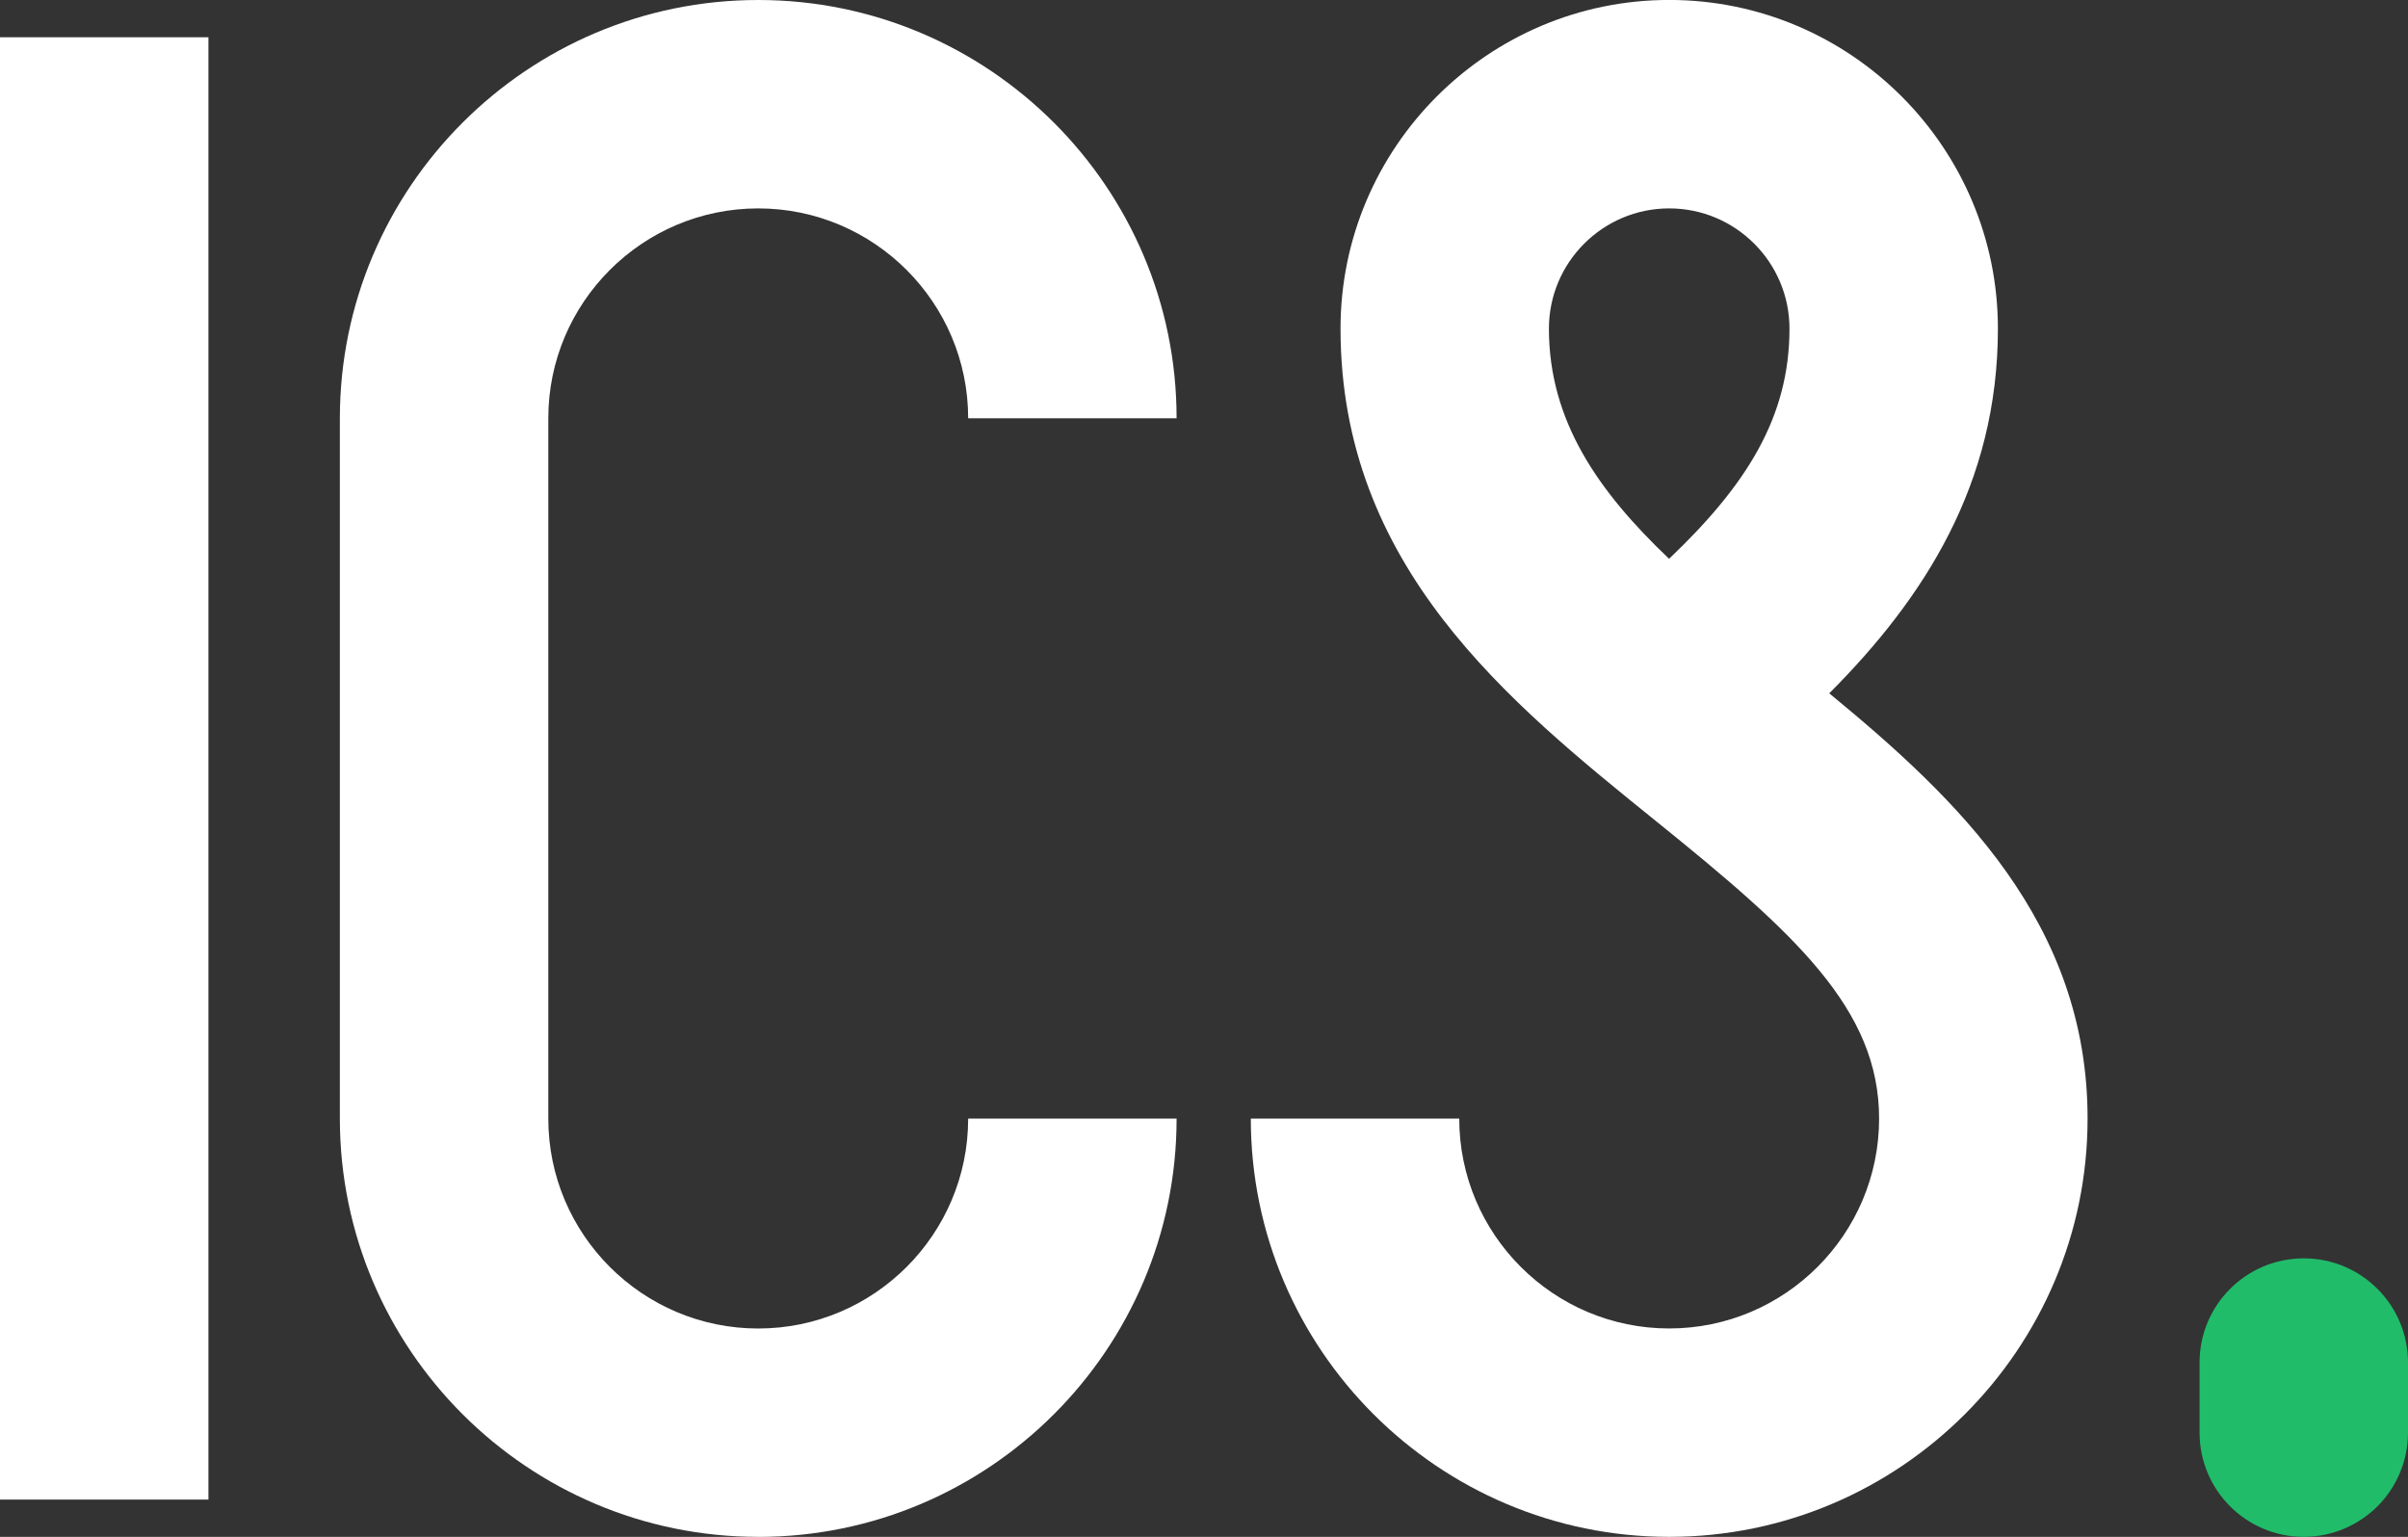
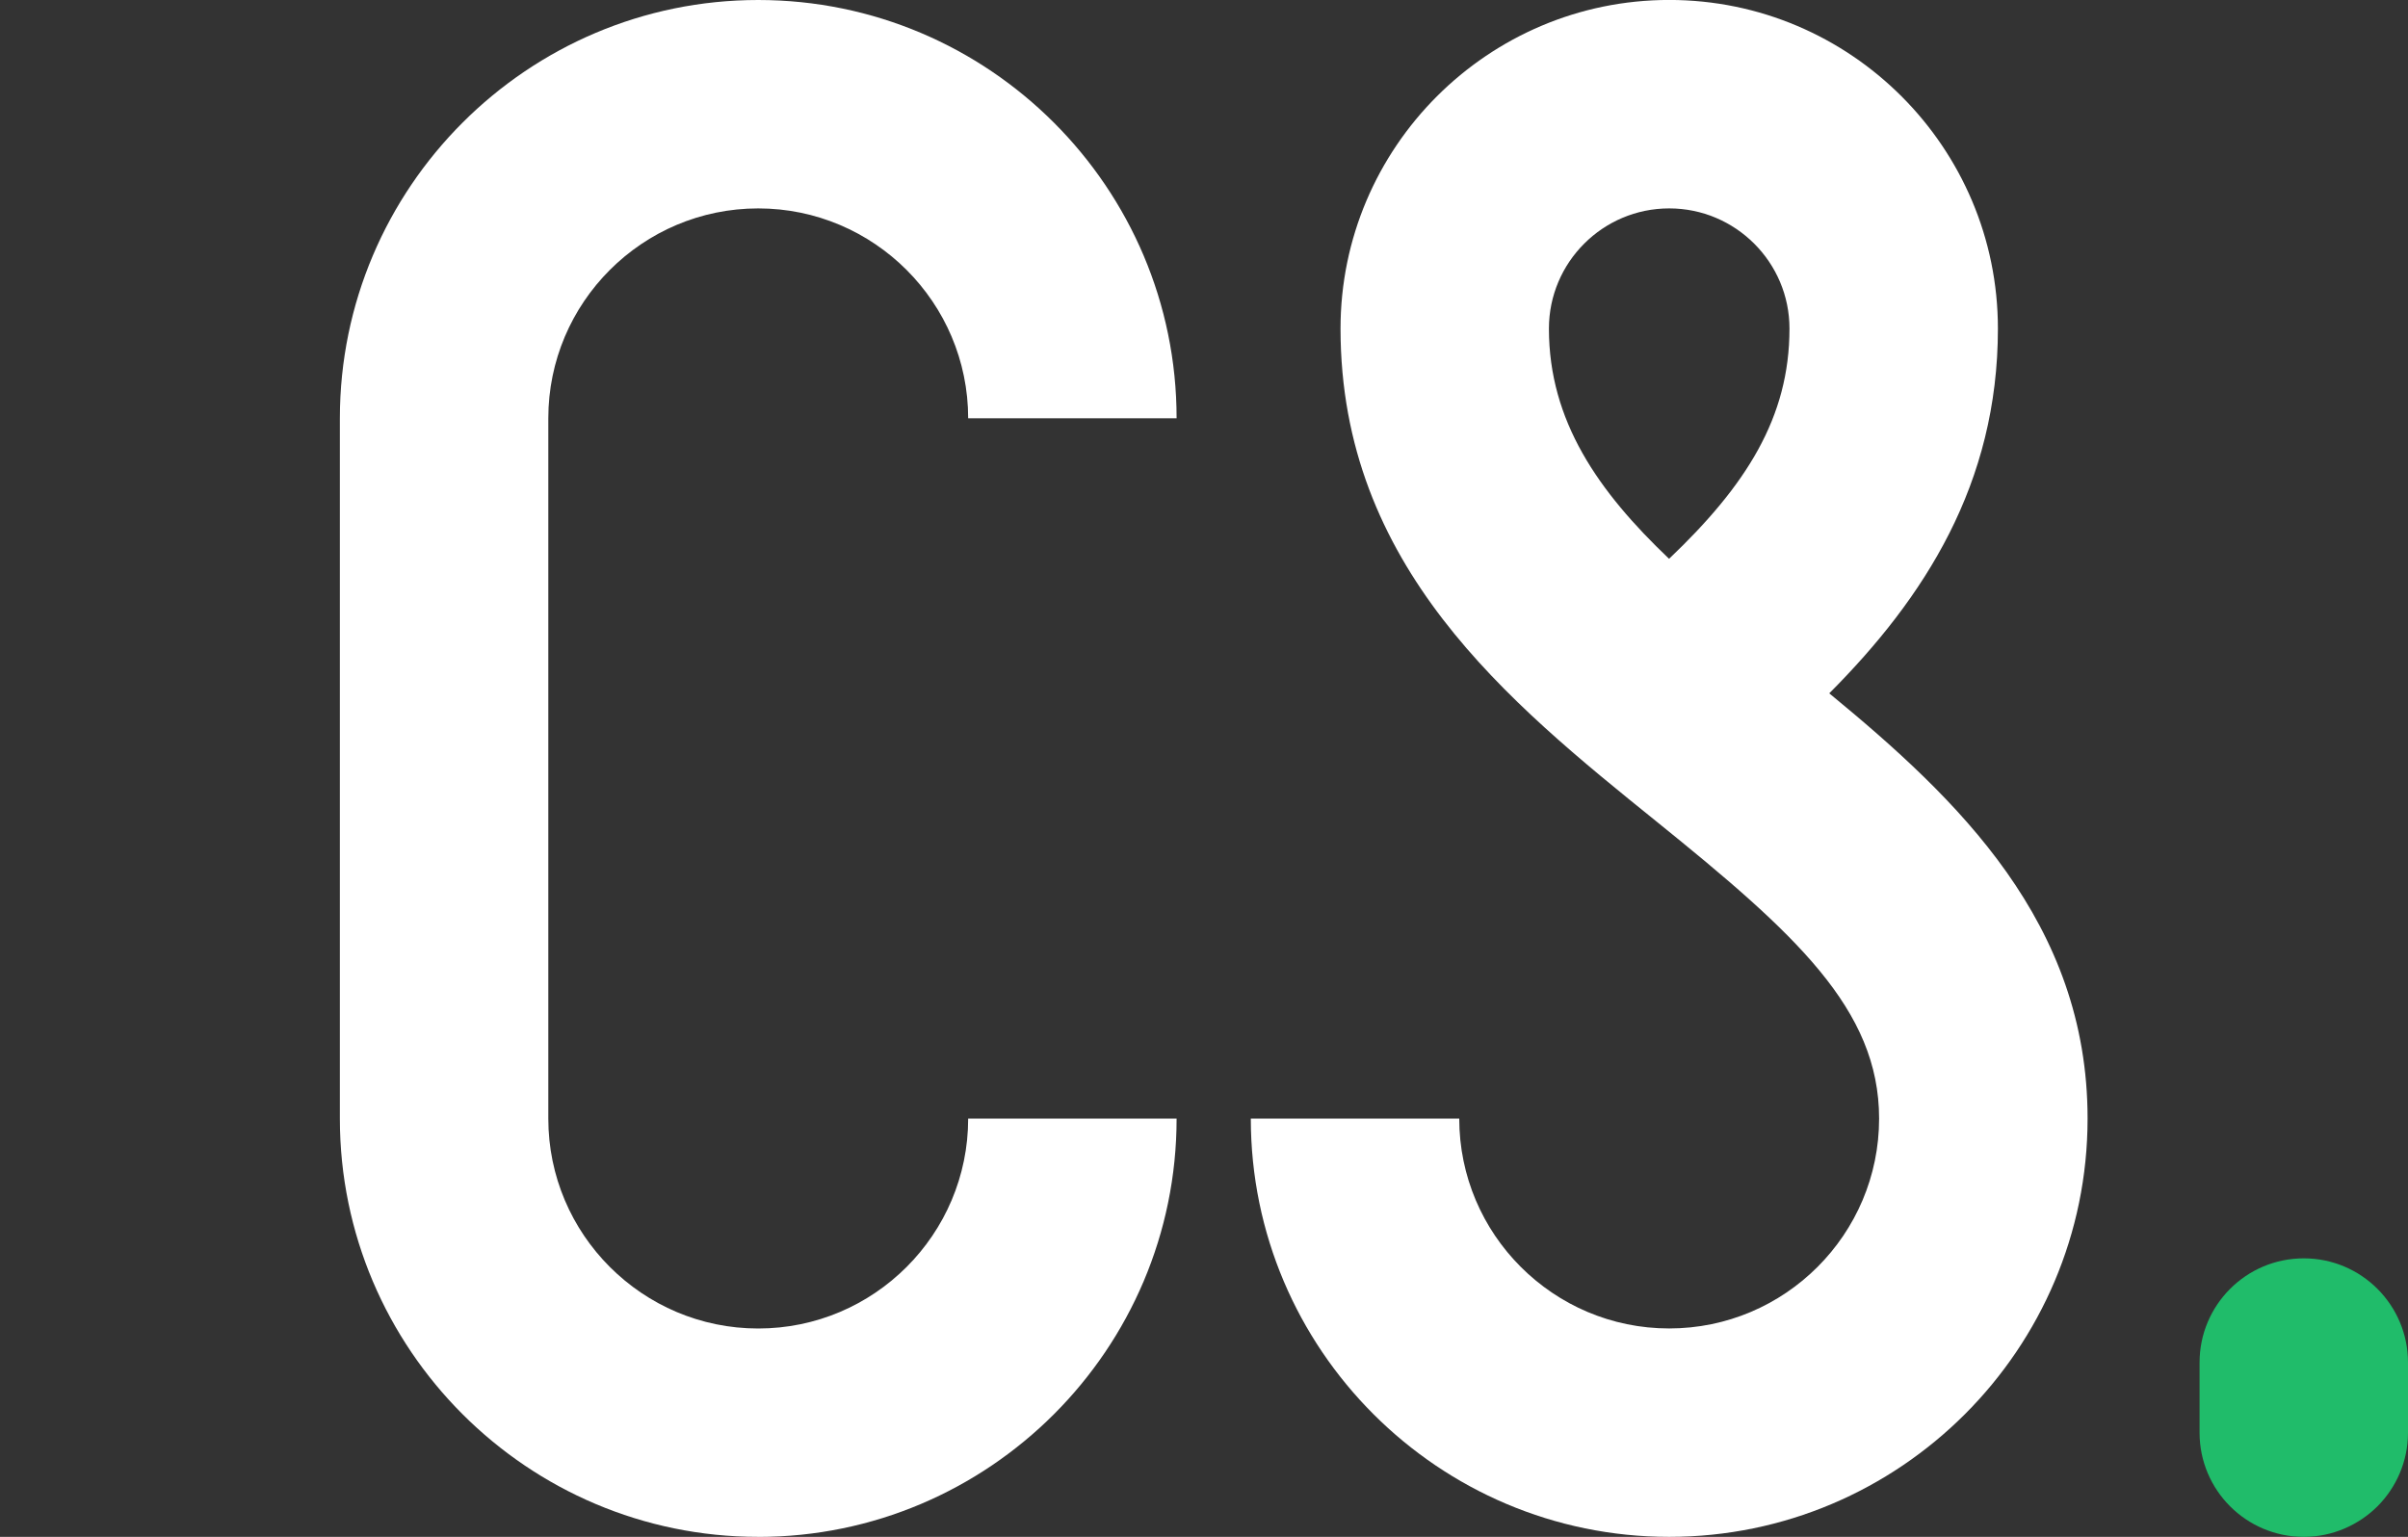
<svg xmlns="http://www.w3.org/2000/svg" id="Layer_1" data-name="Layer 1" viewBox="0 0 500 319.17">
  <rect x="0" y="0" width="500" height="319.17" fill="#333333" stroke="none" />
  <defs>
    <style>
      .cls-1 {
        fill: #20bc6a;
      }

      .cls-1, .cls-2 {
        stroke-width: 0px;
      }

      .cls-2 {
        fill: #fff;
      }
    </style>
  </defs>
  <path class="cls-2" d="M157.44,319.17c-47.9,0-86.87-38.97-86.87-86.87V86.87C70.58,38.97,109.54,0,157.44,0s86.87,38.97,86.87,86.87h-43.28c0-24.03-19.55-43.59-43.59-43.59s-43.59,19.55-43.59,43.59v145.44c0,24.04,19.55,43.59,43.59,43.59s43.59-19.55,43.59-43.59h43.28c0,47.9-38.97,86.87-86.87,86.87Z" />
  <path class="cls-2" d="M346.59,319.17c-47.9,0-86.87-38.97-86.87-86.87h43.28c0,24.04,19.55,43.59,43.59,43.59s43.59-19.55,43.59-43.59c0-22.73-17.46-38.47-46.22-61.69-30.76-24.83-65.61-52.98-65.61-102.37,0-37.63,30.62-68.25,68.25-68.25s68.25,30.62,68.25,68.25c0,32.23-15.24,55.91-35.02,75.75,26.71,21.96,53.64,47.69,53.64,88.31,0,47.9-38.97,86.87-86.87,86.87ZM346.59,43.28c-13.77,0-24.97,11.2-24.97,24.97,0,19.17,10.23,33.8,24.95,47.8,16.02-15.25,25-29.36,25-47.8,0-13.77-11.2-24.97-24.97-24.97Z" />
-   <rect class="cls-2" y="7.74" width="43.28" height="303.69" />
  <path class="cls-1" d="M500,282.97v14.56c0,5.97-2.44,11.38-6.34,15.3-3.93,3.89-9.34,6.34-15.3,6.34-11.96,0-21.64-9.71-21.64-21.64v-14.56c0-11.93,9.67-21.64,21.64-21.64s21.64,9.71,21.64,21.64Z" />
</svg>